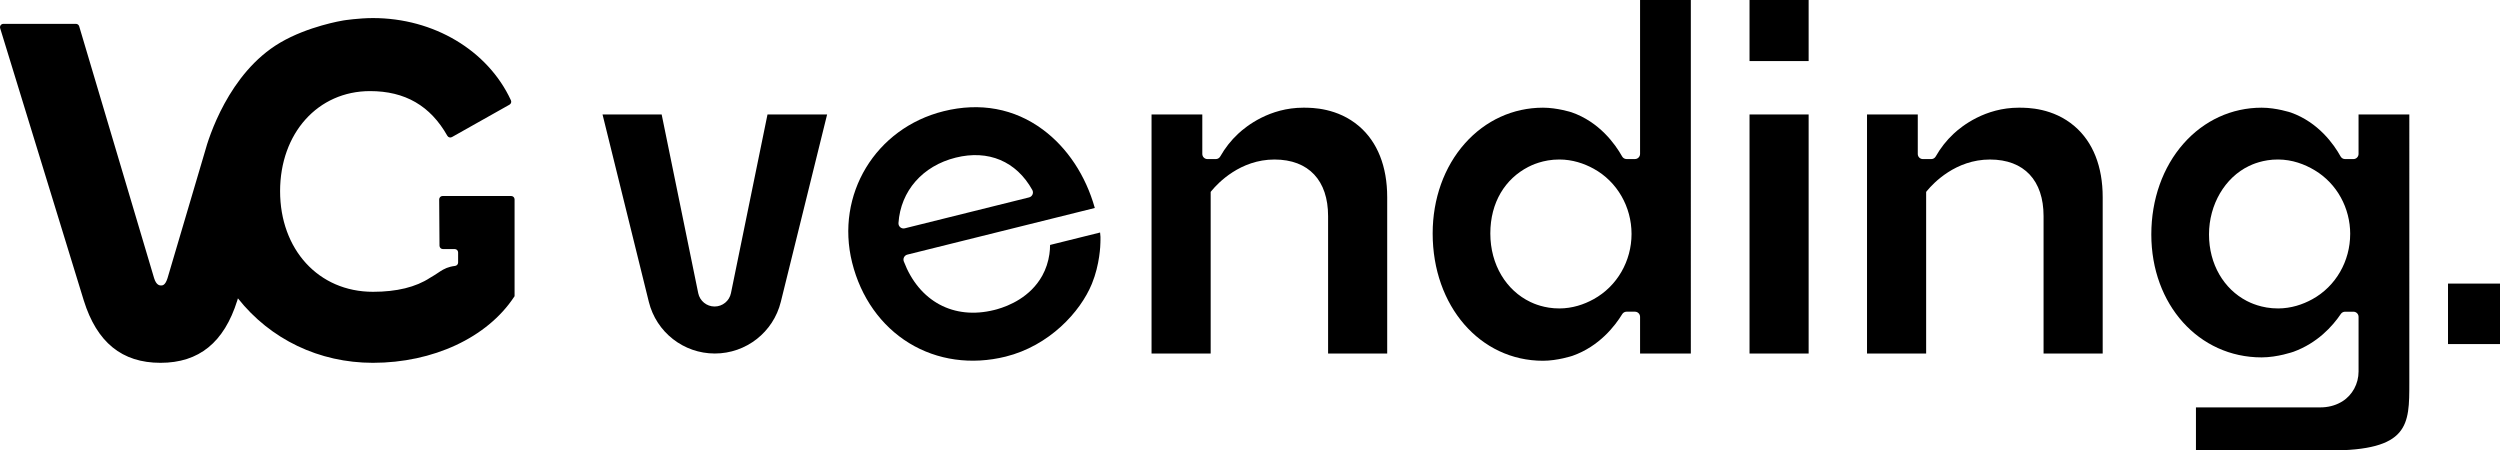
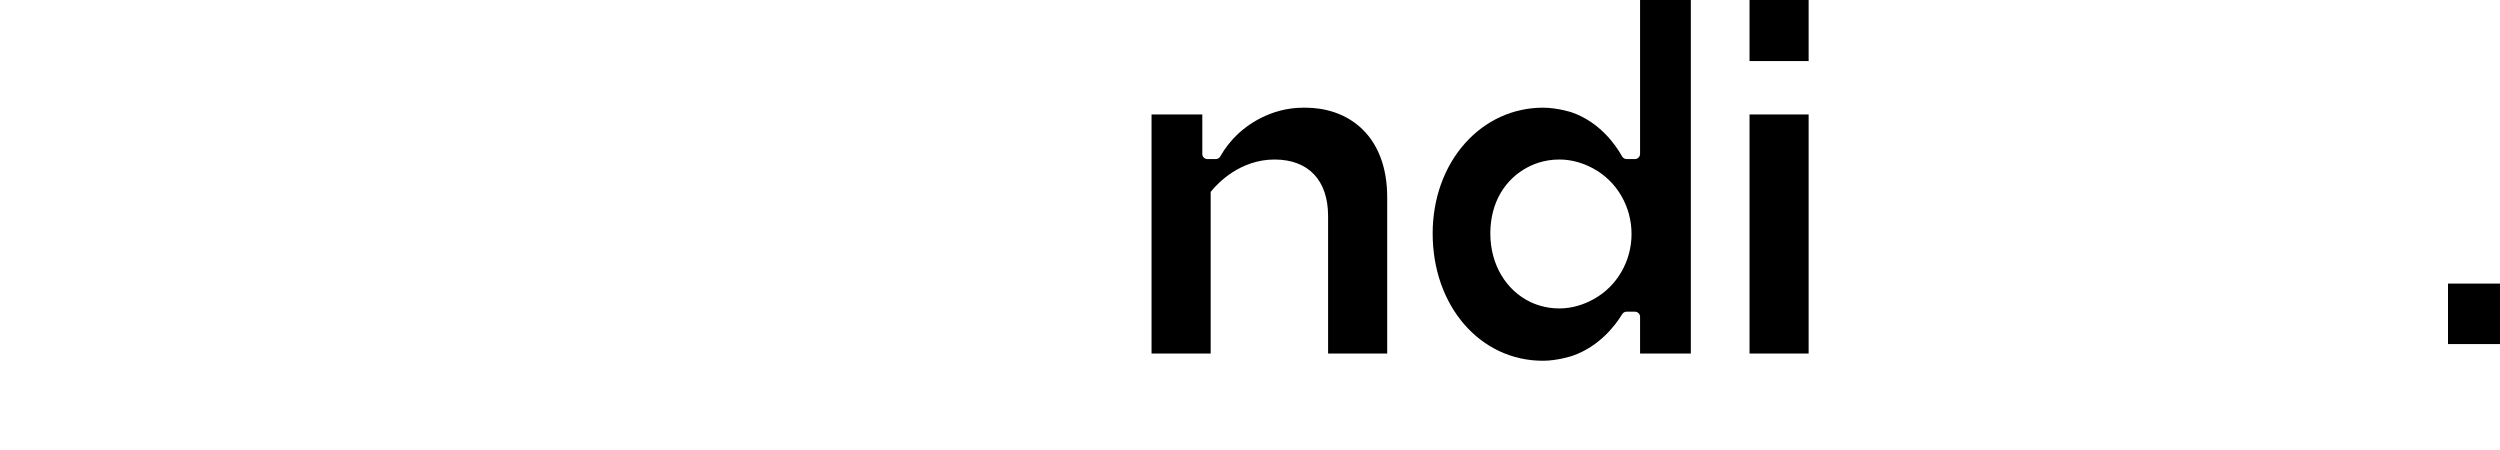
<svg xmlns="http://www.w3.org/2000/svg" id="a" data-name="Capa 1" viewBox="0 0 1278.53 230.39">
  <g>
-     <path d="M392.51,58.53l-18.69,91.39c-.81,3.98-4.31,6.83-8.37,6.83h0c-4.06,0-7.55-2.85-8.37-6.83l-18.7-91.39h-30.24l23.68,95.84c3.83,15.52,17.76,26.42,33.75,26.42h0c15.99,0,29.91-10.9,33.75-26.42l23.68-95.84h-30.49Z" />
-     <path d="M536.69,129.92c-.58,3.98-1.81,7.7-3.65,11.04-6.1,11.01-17.13,15.5-23.17,17.2-.61.17-1.1.3-1.44.38-20.72,5.15-38.42-4.38-46.22-24.86h0c-.55-1.47.3-3.09,1.82-3.47l95.87-23.84c-4.68-16.65-14.06-30.83-26.61-40.12-14.54-10.77-32.07-14.02-50.7-9.38-34.88,8.67-55.45,42.68-46.8,77.43,4.41,17.73,14.77,32.35,29.14,41.15,14.38,8.81,31.92,11.26,49.38,6.92,22.21-5.52,38.17-22.72,44.12-37.3,4.02-9.84,4.33-19.61,4.35-21.37l-.02-.08.03-.42c.1-1.35-.03-2.78-.19-4.3l-25.58,6.36c0,1.56-.12,3.14-.34,4.68ZM459.49,114.05c1.12-16.41,12.33-29.22,29.27-33.44,16.72-4.16,31,1.87,39.17,16.53h0c.84,1.5.02,3.39-1.65,3.81l-63.56,15.81c-1.72.43-3.35-.94-3.23-2.71h0Z" />
    <path d="M695.06,64.56c-11.01-9.43-24.04-9.48-28.32-9.49h-.18c-17.25,0-29.11,9.35-33.42,13.39-3.58,3.34-6.64,7.23-9.1,11.57h0c-.47.82-1.33,1.32-2.27,1.32h-4.28c-1.45,0-2.62-1.17-2.62-2.62v-20.19h-25.96v122.26h30.24v-82.66l.6-.73c3.08-3.71,14.47-15.83,32.03-15.83s27.42,10.8,27.42,28.91v70.31h30.23v-79.98c0-15.66-4.97-28.2-14.37-36.26Z" />
    <path d="M838.75,0v78.71c0,1.45-1.18,2.63-2.63,2.63h-4.26c-.95,0-1.83-.51-2.29-1.34h0c-3.56-6.32-11.65-17.66-25.91-22.59-.03-.01-7.32-2.34-14.56-2.34-15.28,0-29.45,6.49-39.93,18.27-10.63,11.96-16.49,28.32-16.49,46.07,0,37.1,24.25,65.09,56.42,65.09,7.42,0,14.98-2.5,15.05-2.52,13.78-4.83,21.86-15.43,25.46-21.32h0c.47-.78,1.32-1.26,2.23-1.26h4.29c1.44,0,2.62,1.17,2.62,2.62v18.77h25.96V0h-25.96ZM834.39,119.64c0,13.8-7.3,26.7-19.39,33.36-5.01,2.76-10.87,4.71-17.47,4.74-7.74.04-13.37-2.59-14.86-3.3-12.31-5.86-20.5-19-20.5-35.03s7.68-27.98,19.36-34.02c1.47-.76,7.56-3.86,16-3.82,6.62.03,12.49,1.97,17.5,4.72,12.08,6.64,19.36,19.56,19.36,33.34h0Z" />
    <path d="M894.73,0v31.22h30.23V0h-30.23ZM894.73,58.53v122.26h30.23V58.53h-30.23Z" />
-     <path d="M1206.19,58.53v20.19c0,1.45-1.17,2.63-2.62,2.63h-4.27c-.95,0-1.83-.51-2.29-1.34h0c-3.46-6.23-11.36-17.42-25.37-22.44-.03-.01-7.52-2.5-15.01-2.5-15.29,0-29.47,6.51-39.92,18.34-10.63,12.03-16.5,28.54-16.5,46.5,0,35.84,24.25,62.86,56.42,62.86,8.08,0,16.23-2.86,16.32-2.89,12.2-4.47,19.89-12.98,24.18-19.32h0c.48-.72,1.29-1.15,2.16-1.15h4.3c1.44,0,2.61,1.17,2.61,2.61v28.01c0,6.19-3.15,12.01-8.22,15.19l-.09.06c-.35.21-.65.39-.94.54-2.99,1.65-6.54,2.52-10.26,2.52h-63.65v22.05h68.08c41.04,0,41.04-13.02,41.04-34.58V58.53h-25.96ZM1201.91,119.69c0,13.77-7.27,26.68-19.33,33.32-5.01,2.76-10.89,4.7-17.51,4.73-8.48.04-14.6-3.09-16.07-3.85-11.64-6.05-19.29-18.68-19.29-33.99s8.15-29.12,20.43-35c1.52-.73,7.18-3.38,14.93-3.33,7.18.04,13.49,2.37,18.77,5.55,11.35,6.83,18.08,19.32,18.08,32.57h0Z" />
-     <path d="M1060.96,64.56c-11-9.43-24.04-9.48-28.32-9.49h-.18c-17.25,0-29.11,9.35-33.42,13.39-3.57,3.34-6.64,7.23-9.1,11.57h0c-.46.81-1.32,1.32-2.26,1.32h-4.32c-1.43,0-2.59-1.16-2.59-2.59v-20.22h-25.96v122.26h30.24v-82.66l.6-.73c3.08-3.71,14.46-15.83,32.03-15.83s27.42,10.8,27.42,28.91v70.31h30.24v-79.98c0-15.66-4.97-28.2-14.38-36.26Z" />
    <rect x="1251.94" y="145.03" width="26.59" height="30.93" />
  </g>
-   <path d="M261.44,100.24c.95,0,1.72.77,1.72,1.72v49.51l-.29.44c-13.74,20.75-41.39,33.64-72.16,33.64-27.45,0-52.41-11.97-69.03-32.97l-.34,1.1c-6.73,21.45-19.57,31.87-39.26,31.87s-32.53-10.42-39.23-31.87L.08,14.43c-.34-1.11.49-2.23,1.65-2.23h37.11c.76,0,1.44.5,1.65,1.23l38.33,128.85c1.14,3.71,2.96,3.71,3.55,3.71.69,0,2.14,0,3.3-3.72l19.16-64.82c1.76-6.54,11.98-40.12,38.49-55.66,14.24-8.35,31.54-11.21,32.28-11.33.32-.05,7.87-1.22,15.14-1.22,31.04,0,58.73,16.5,70.55,42.05h0c.38.82.07,1.79-.72,2.24l-29.44,16.57c-.83.47-1.88.17-2.35-.65-8.7-15.39-21.64-22.86-39.54-22.86-26.66,0-46,21.53-46,51.19s19.53,51.45,47.5,51.45c12.13,0,21.9-2.39,29.14-7.13,3.36-1.92,4.9-3.2,6.69-4.19.54-.29,1.09-.56,1.72-.82.07-.03.13-.05.2-.08.99-.38,2.4-.81,4.23-1.02.88-.1,1.56-.83,1.56-1.72v-5.18c0-.95-.77-1.72-1.72-1.72h-6.08c-.95,0-1.72-.77-1.72-1.71l-.16-23.68c0-.96.77-1.74,1.72-1.74h35.13Z" />
</svg>